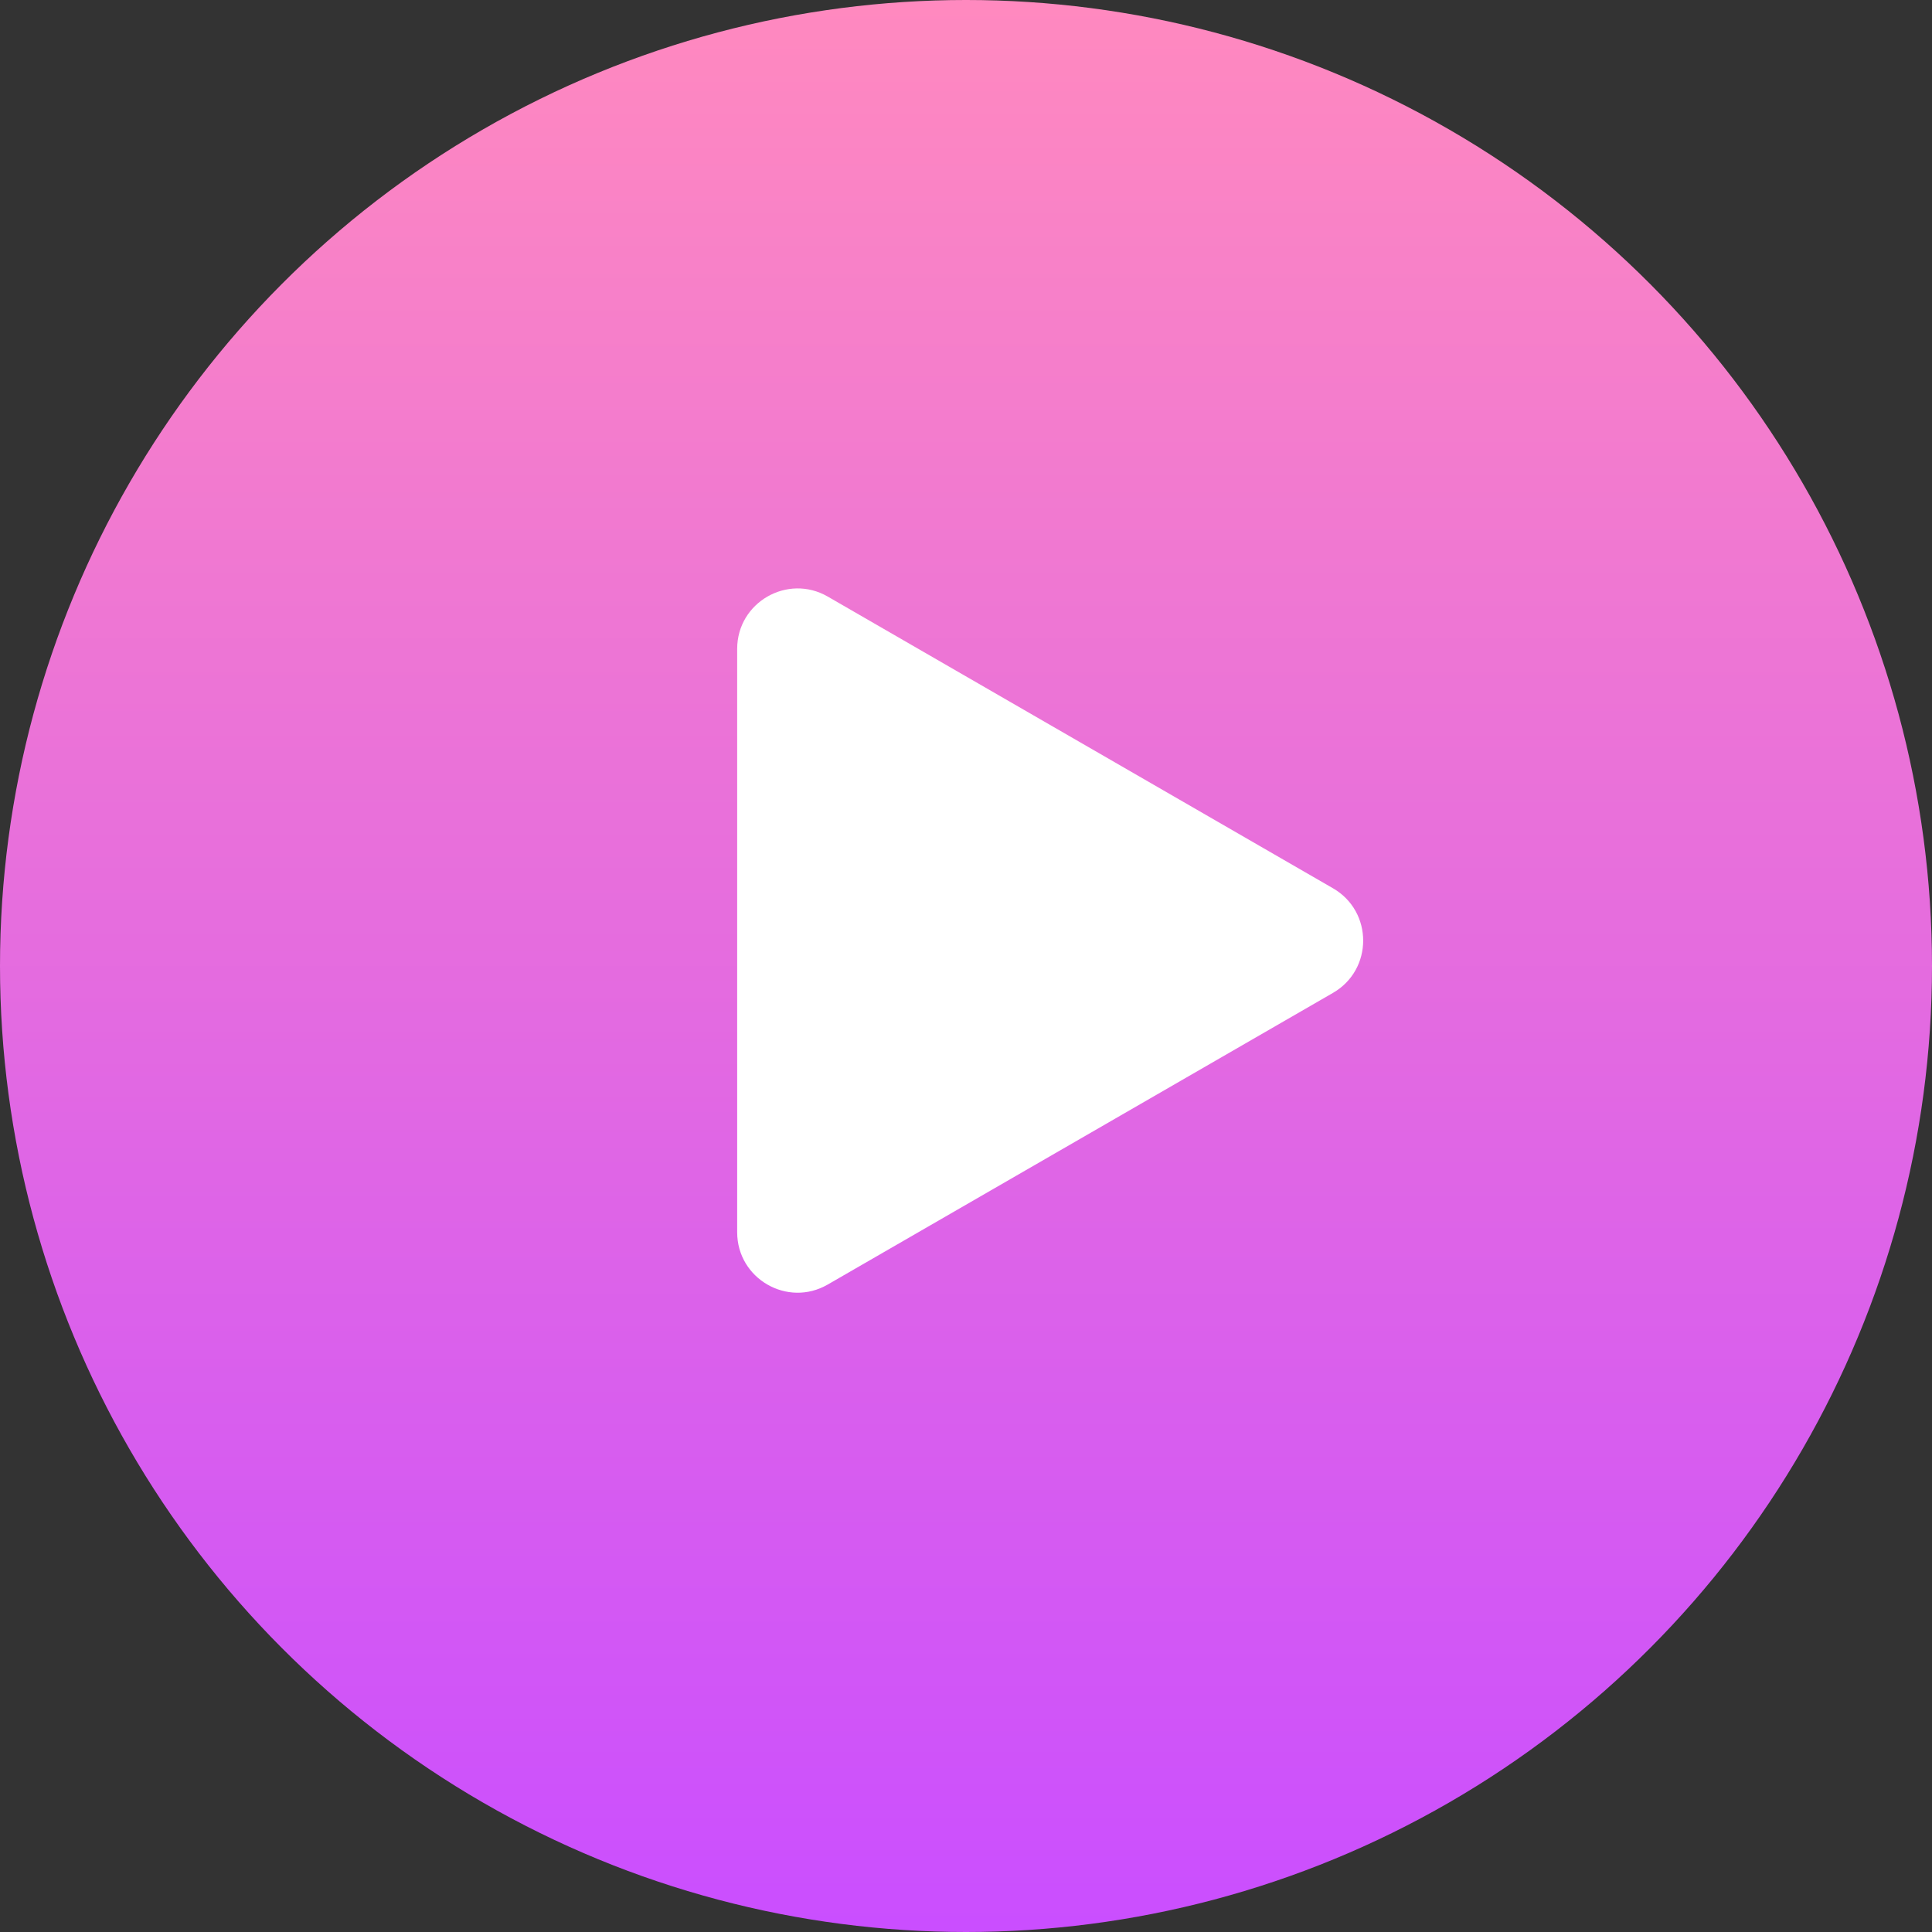
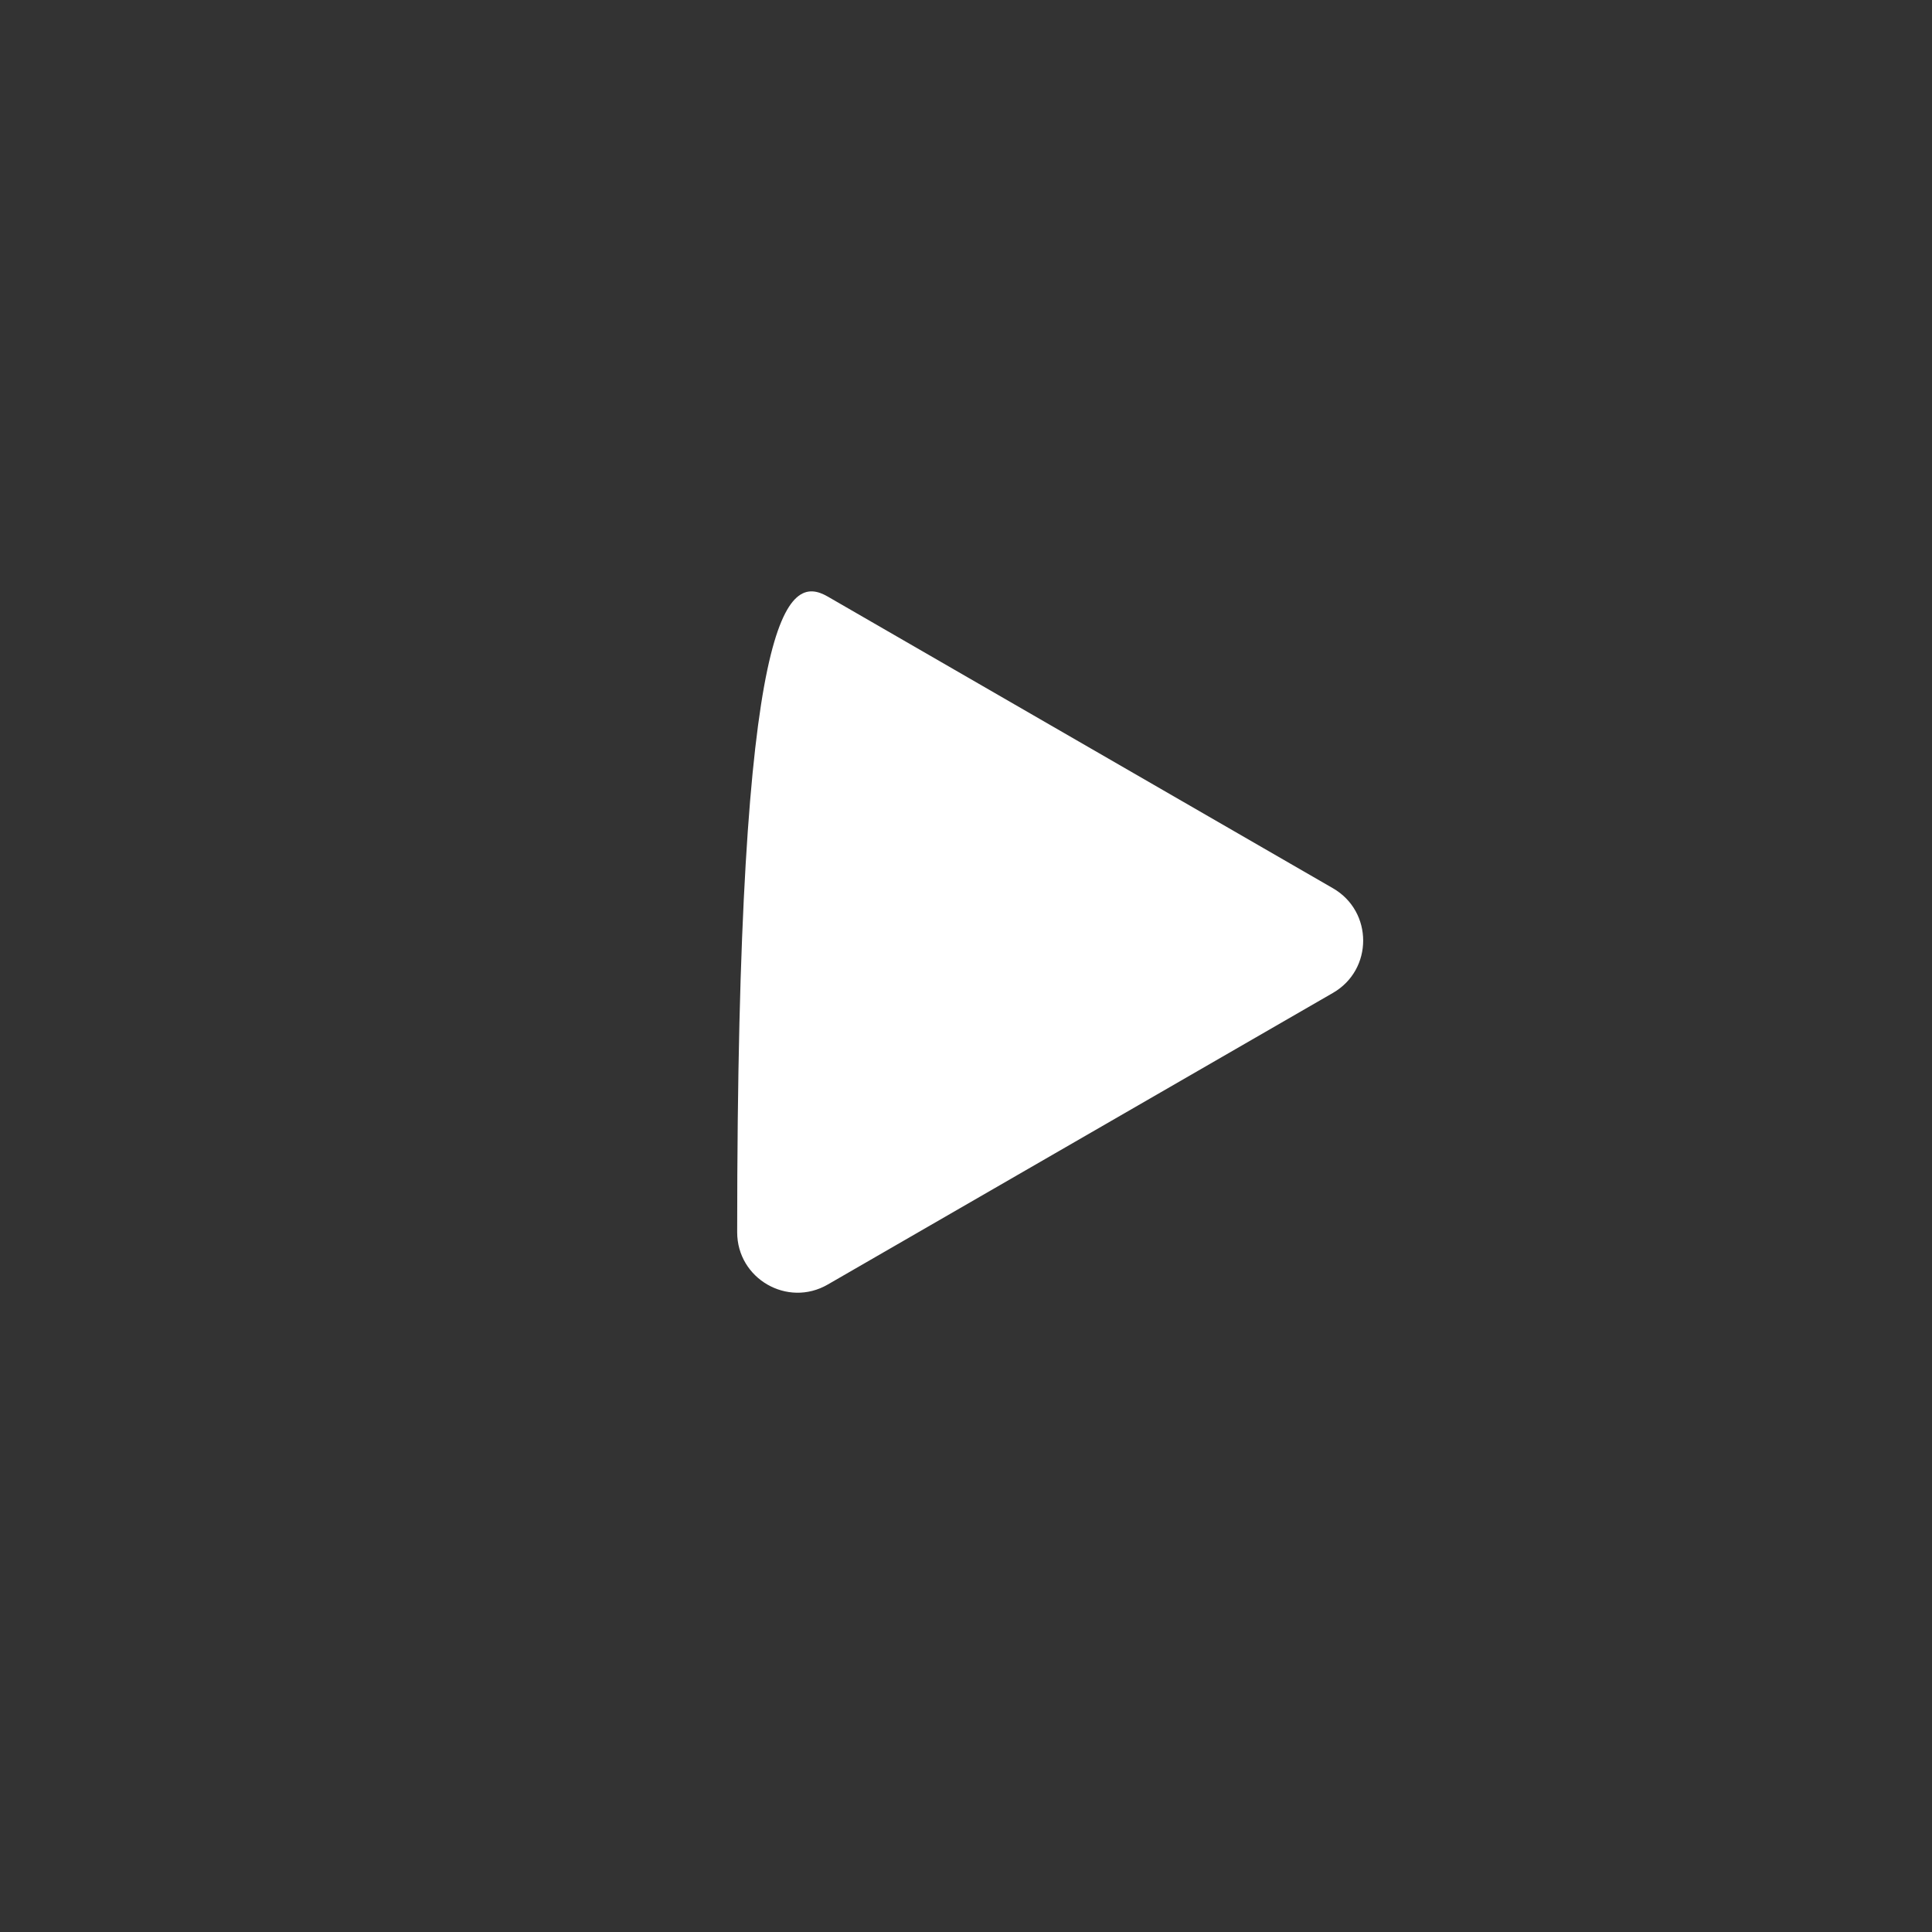
<svg xmlns="http://www.w3.org/2000/svg" width="32" height="32" viewBox="0 0 32 32" fill="none">
  <rect x="0" y="0" width="32" height="32" fill="#333333" stroke="none" />
-   <circle cx="16" cy="16" r="16" fill="url(#paint0_linear_25914_20222)" />
-   <path d="M22.079 14.713C22.745 15.098 22.745 16.06 22.079 16.445L13.71 21.276C13.044 21.661 12.21 21.18 12.21 20.41V10.747C12.21 9.978 13.044 9.497 13.71 9.881L22.079 14.713Z" fill="white" />
+   <path d="M22.079 14.713C22.745 15.098 22.745 16.06 22.079 16.445L13.71 21.276C13.044 21.661 12.21 21.18 12.21 20.41C12.21 9.978 13.044 9.497 13.71 9.881L22.079 14.713Z" fill="white" />
  <defs>
    <linearGradient id="paint0_linear_25914_20222" x1="16" y1="0" x2="16" y2="32" gradientUnits="userSpaceOnUse">
      <stop stop-color="#FF89BF" />
      <stop offset="1" stop-color="#CA4EFF" />
    </linearGradient>
  </defs>
</svg>